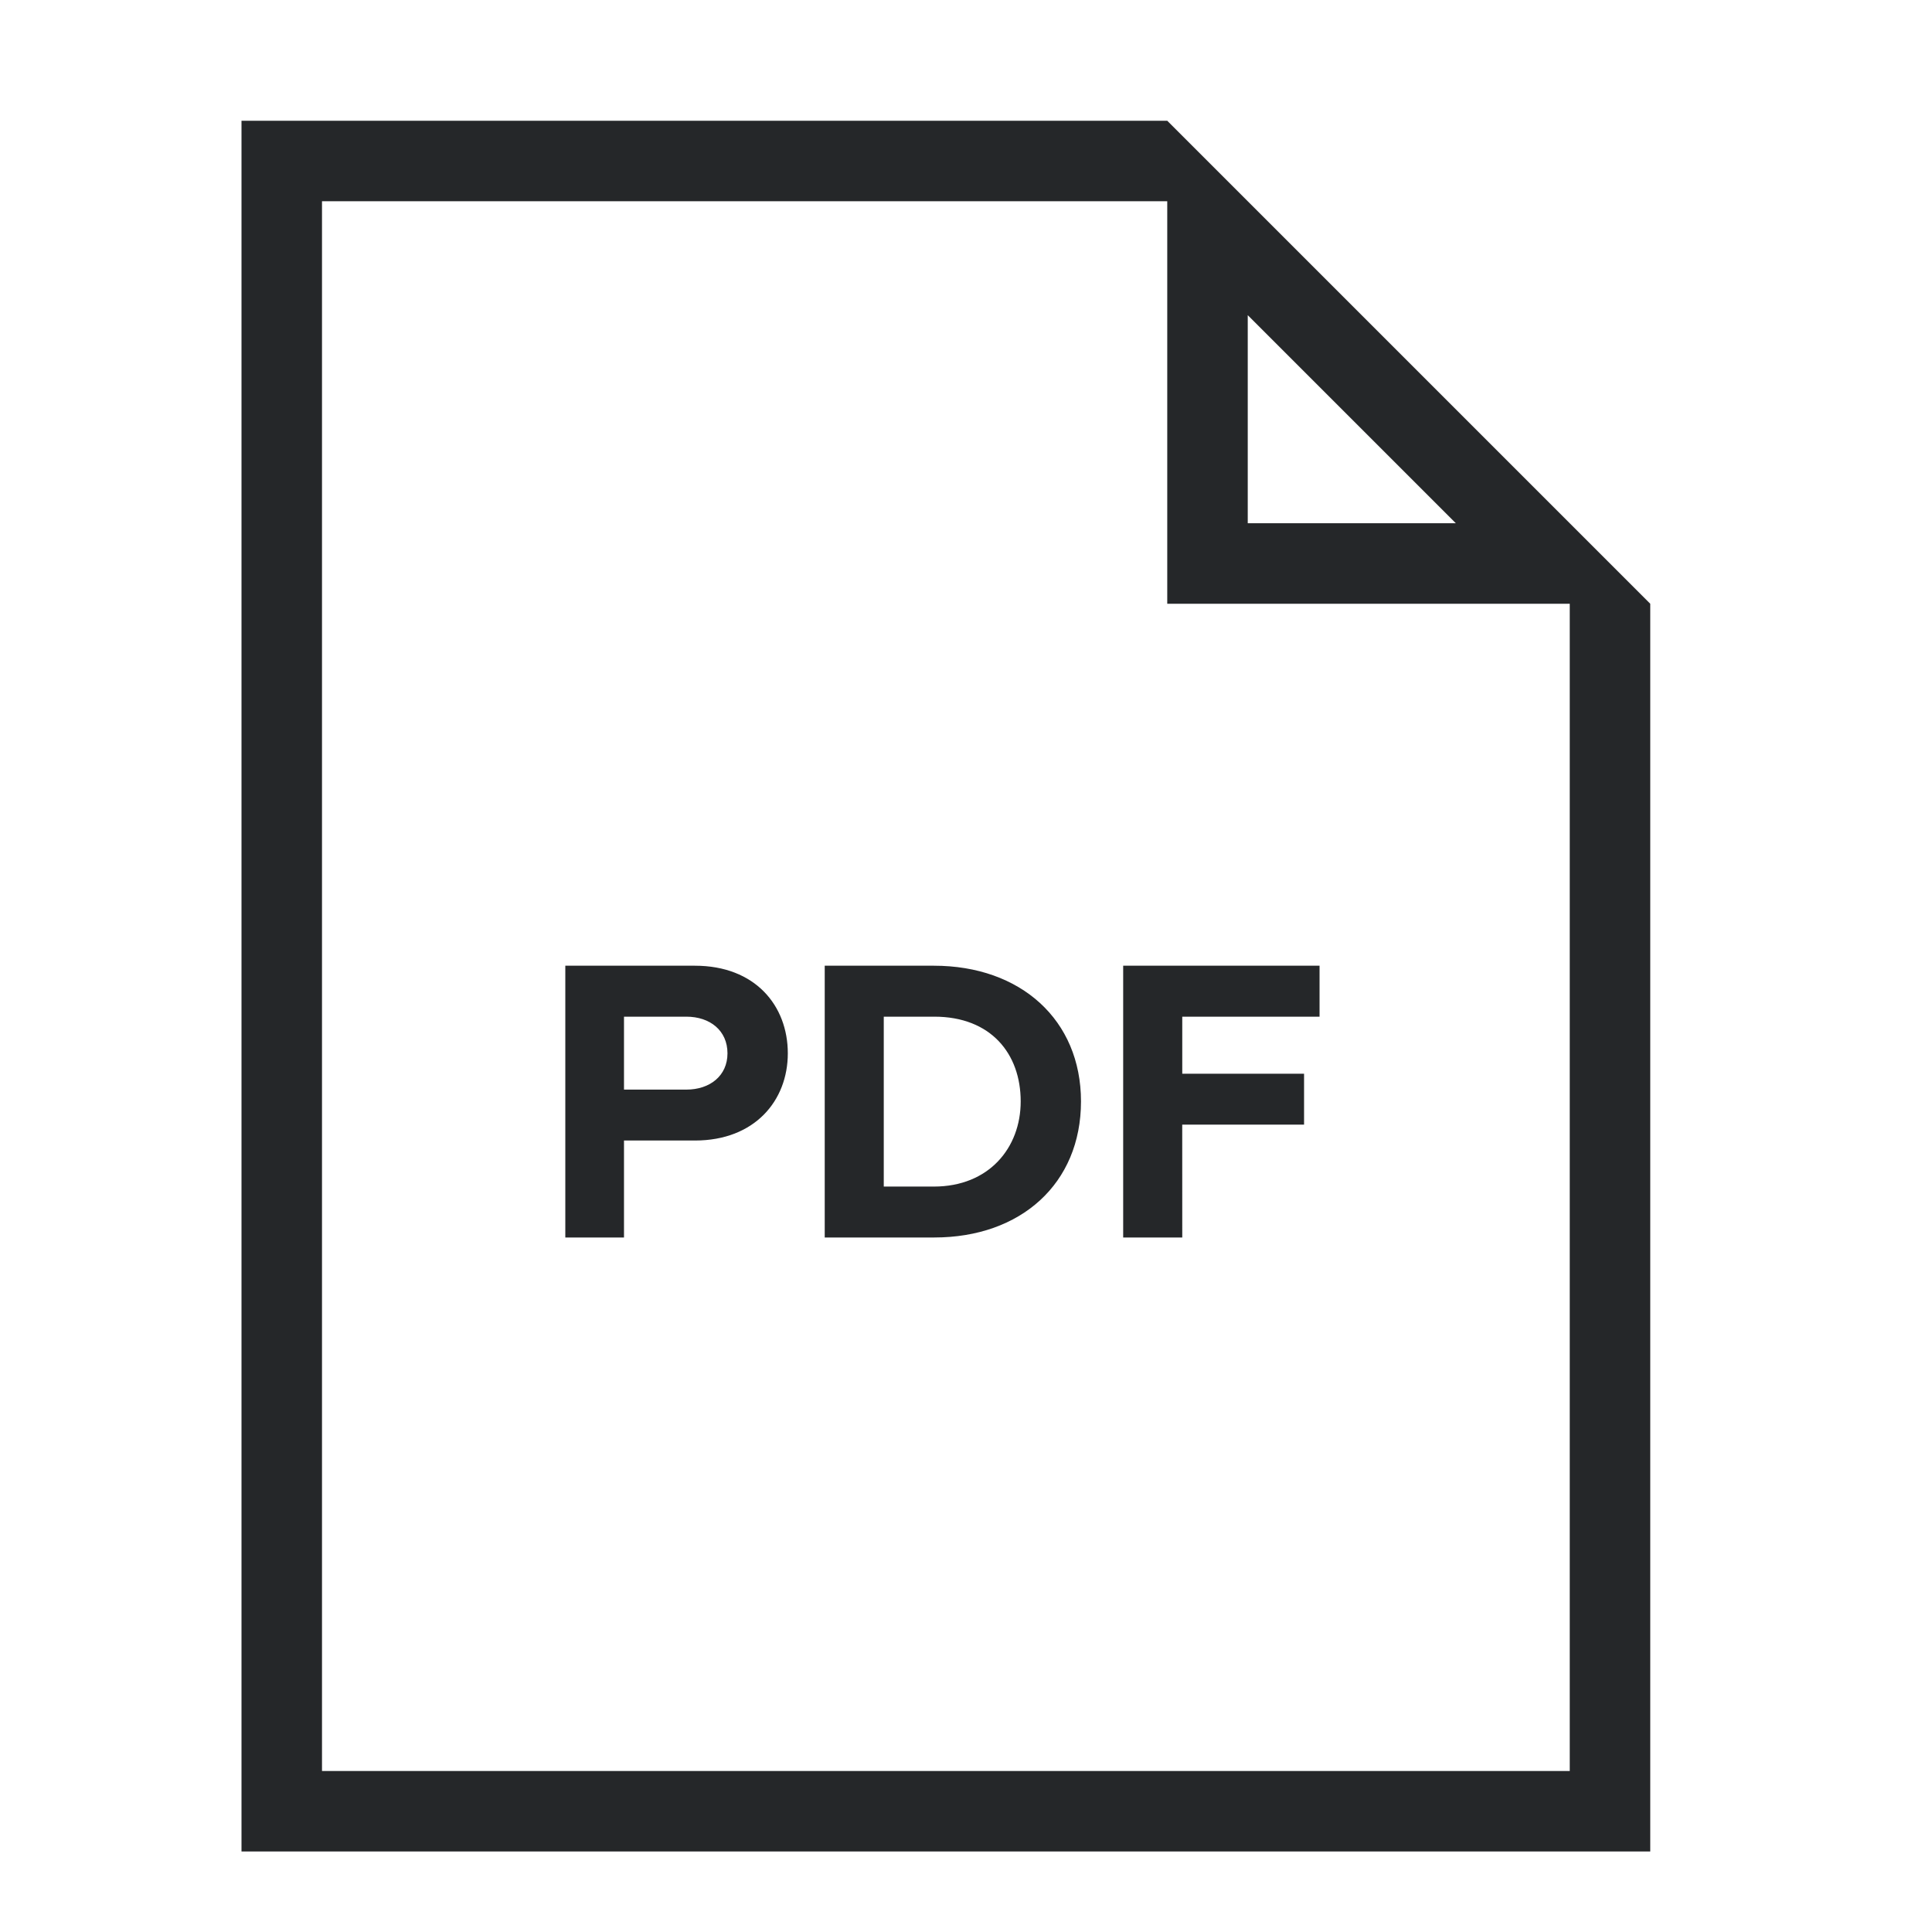
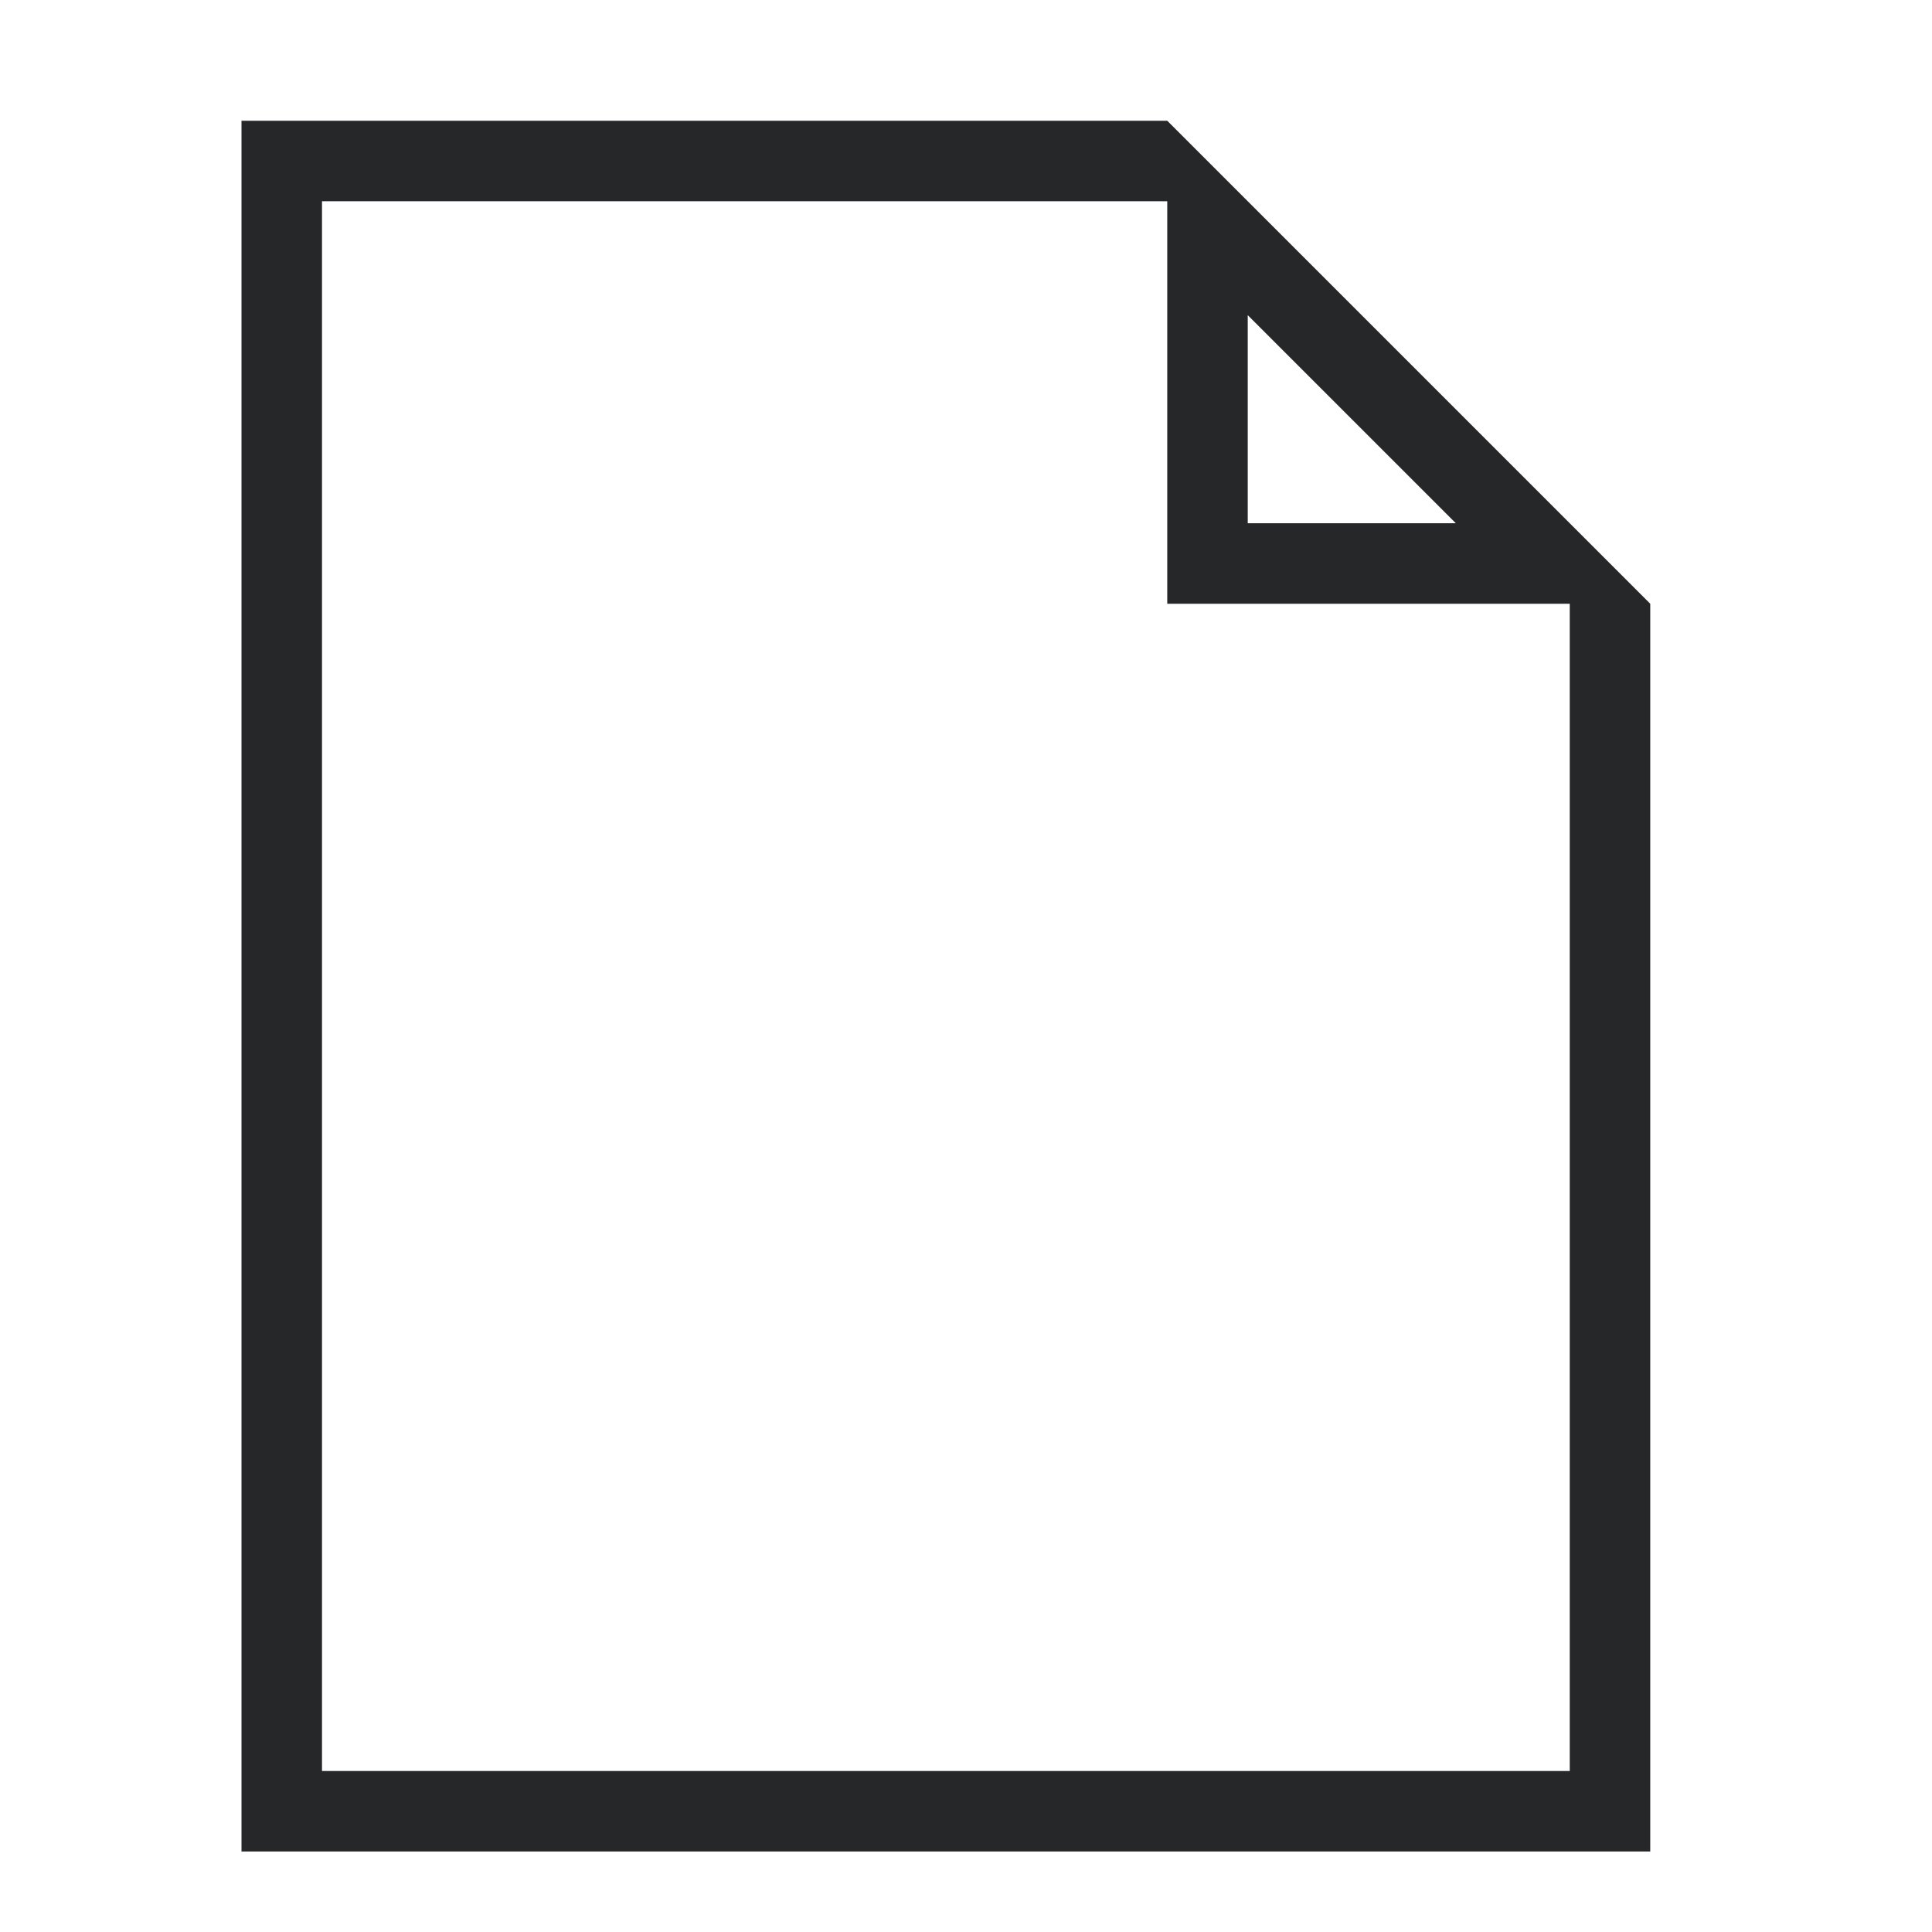
<svg xmlns="http://www.w3.org/2000/svg" width="48" height="48" fill="none" aria-hidden="true">
  <path fill="#252729" d="M41 15 29 3H6v43h35zm-4.83-2H31V7.83zM39 44H8V5h21v10h10z" />
-   <path fill="#252729" d="M15.503 30.745h-1.458v-6.752h3.22c1.498 0 2.308.992 2.308 2.177 0 1.174-.82 2.166-2.308 2.166h-1.762zm0-3.674h1.549c.587 0 1.022-.345 1.022-.901 0-.567-.435-.911-1.022-.911h-1.549zM23.214 30.745H20.49v-6.752h2.712c2.157 0 3.655 1.347 3.655 3.371 0 2.045-1.498 3.381-3.644 3.381m-1.256-1.265h1.245c1.367 0 2.157-.962 2.157-2.116 0-1.184-.74-2.105-2.146-2.105h-1.256zM29.373 30.745h-1.468v-6.752h4.879v1.266h-3.411v1.417h3.026v1.265h-3.027z" />
</svg>